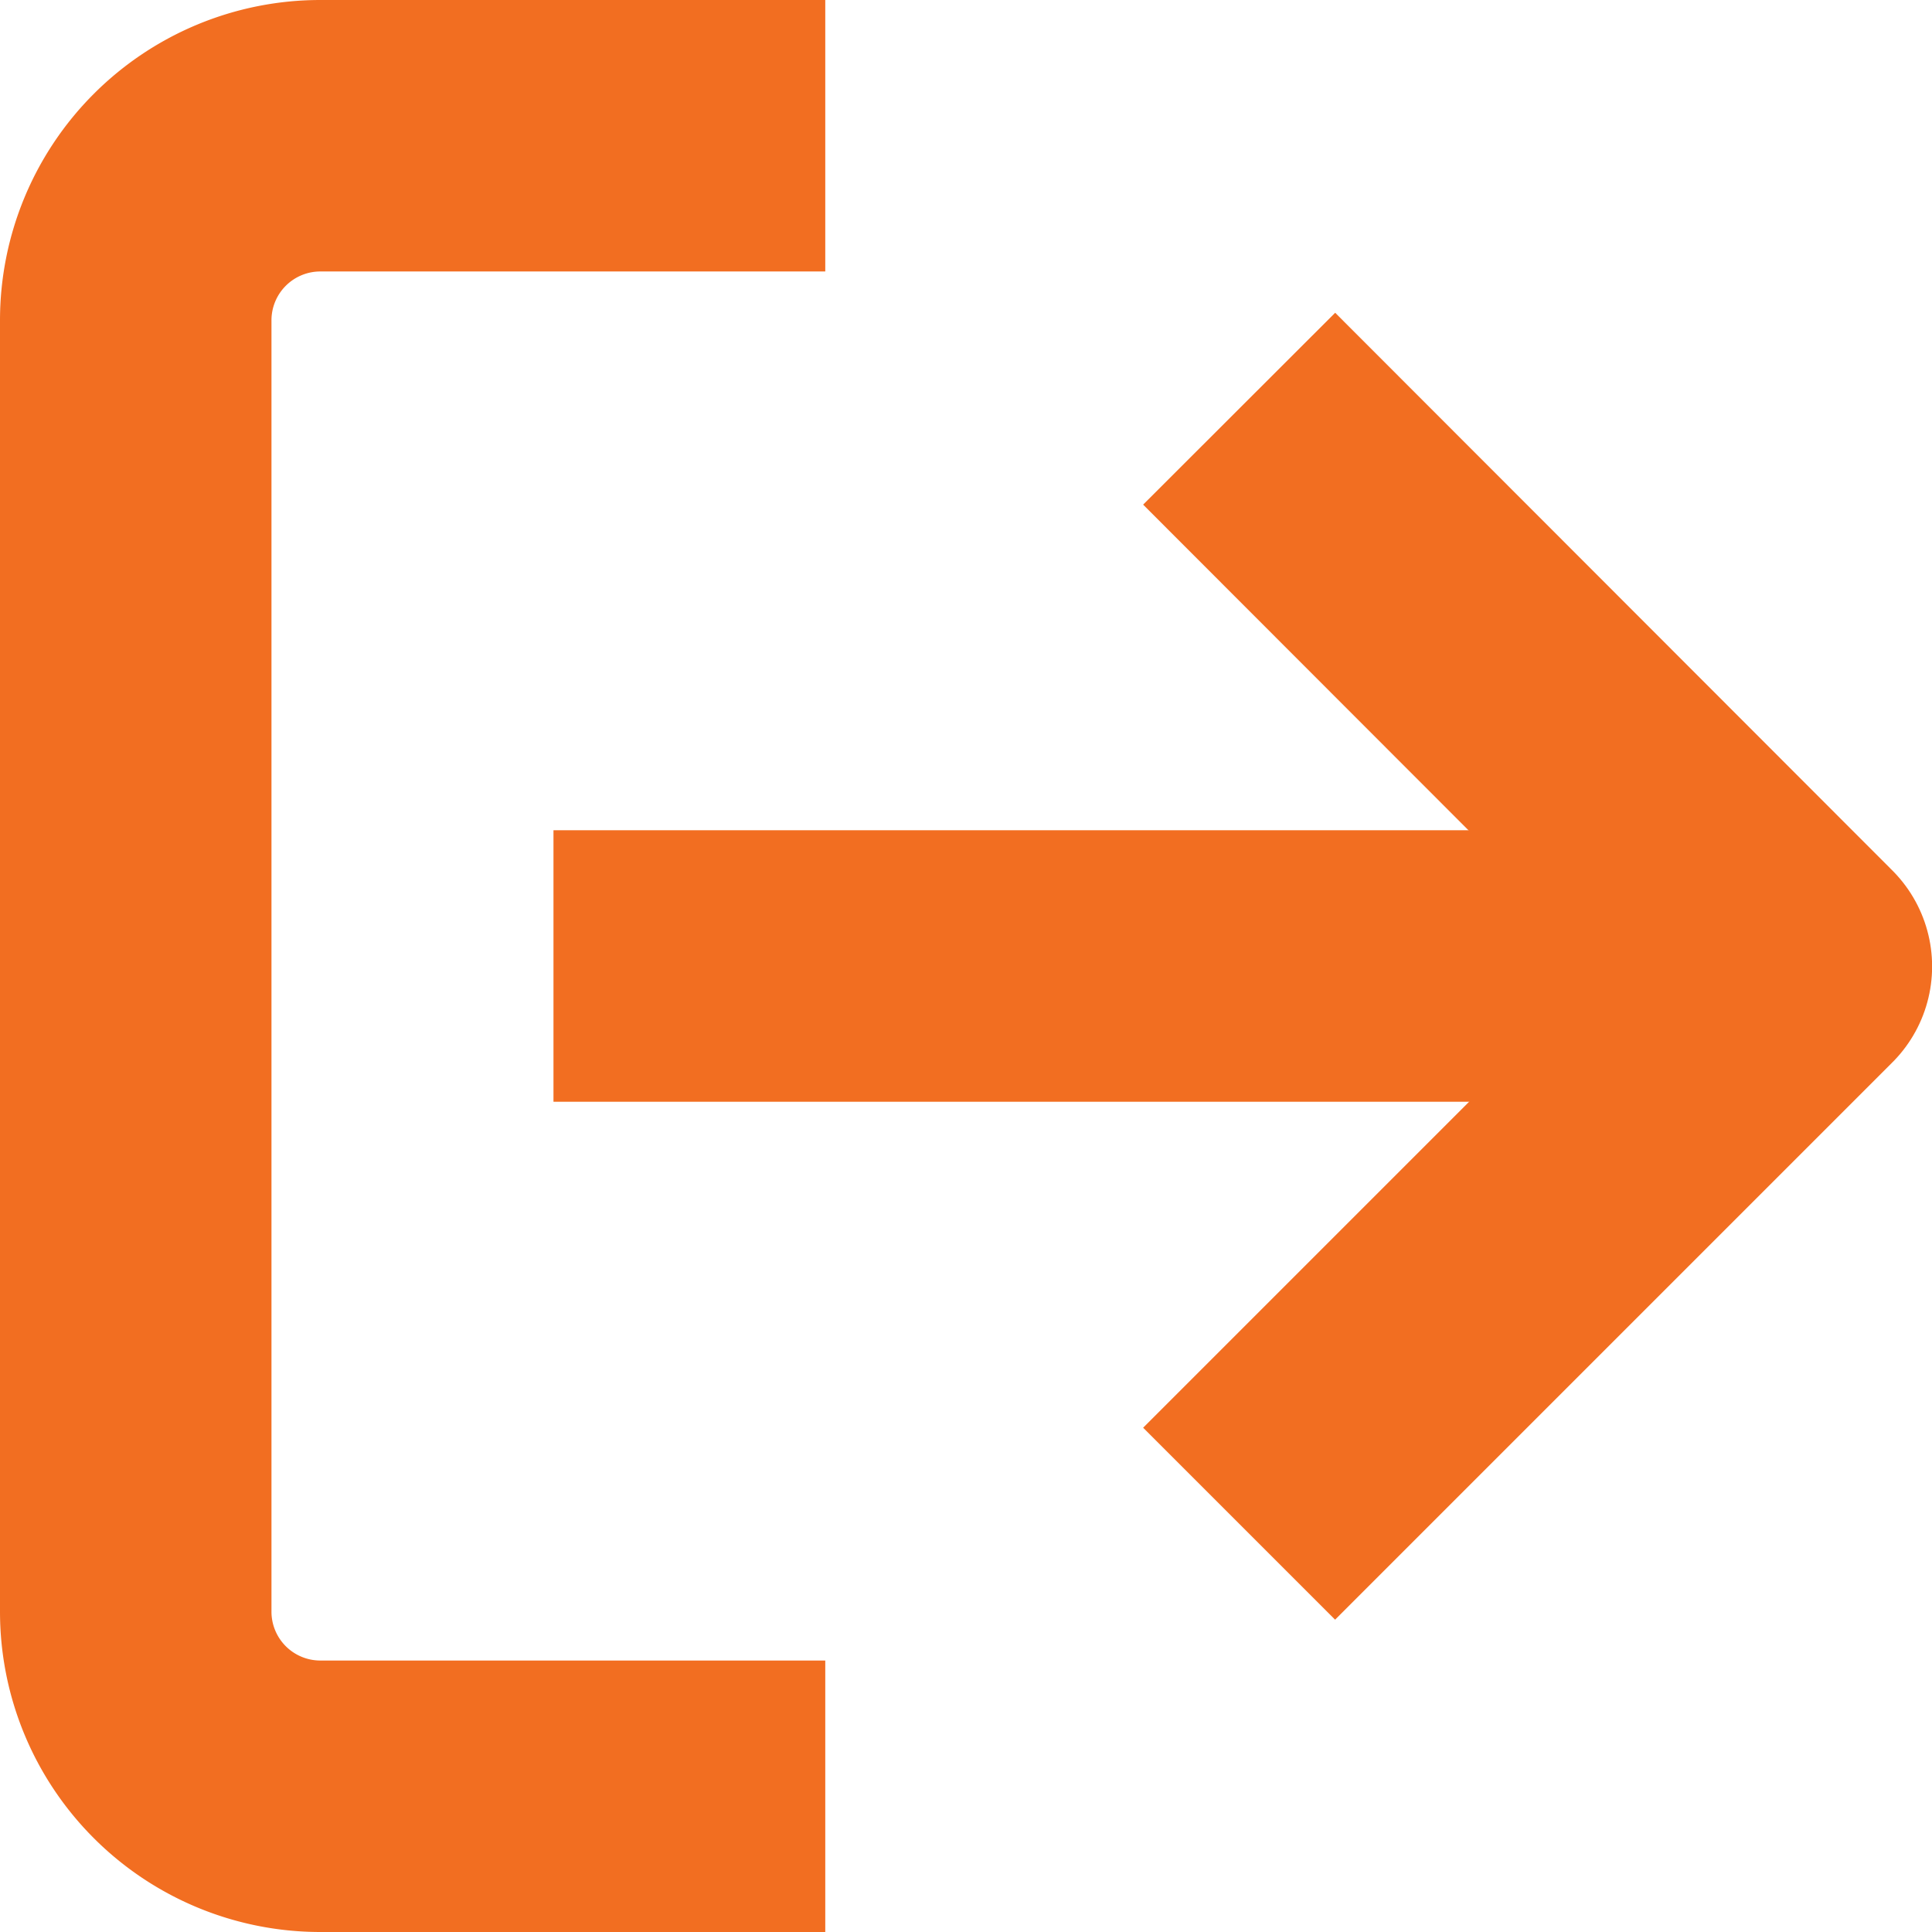
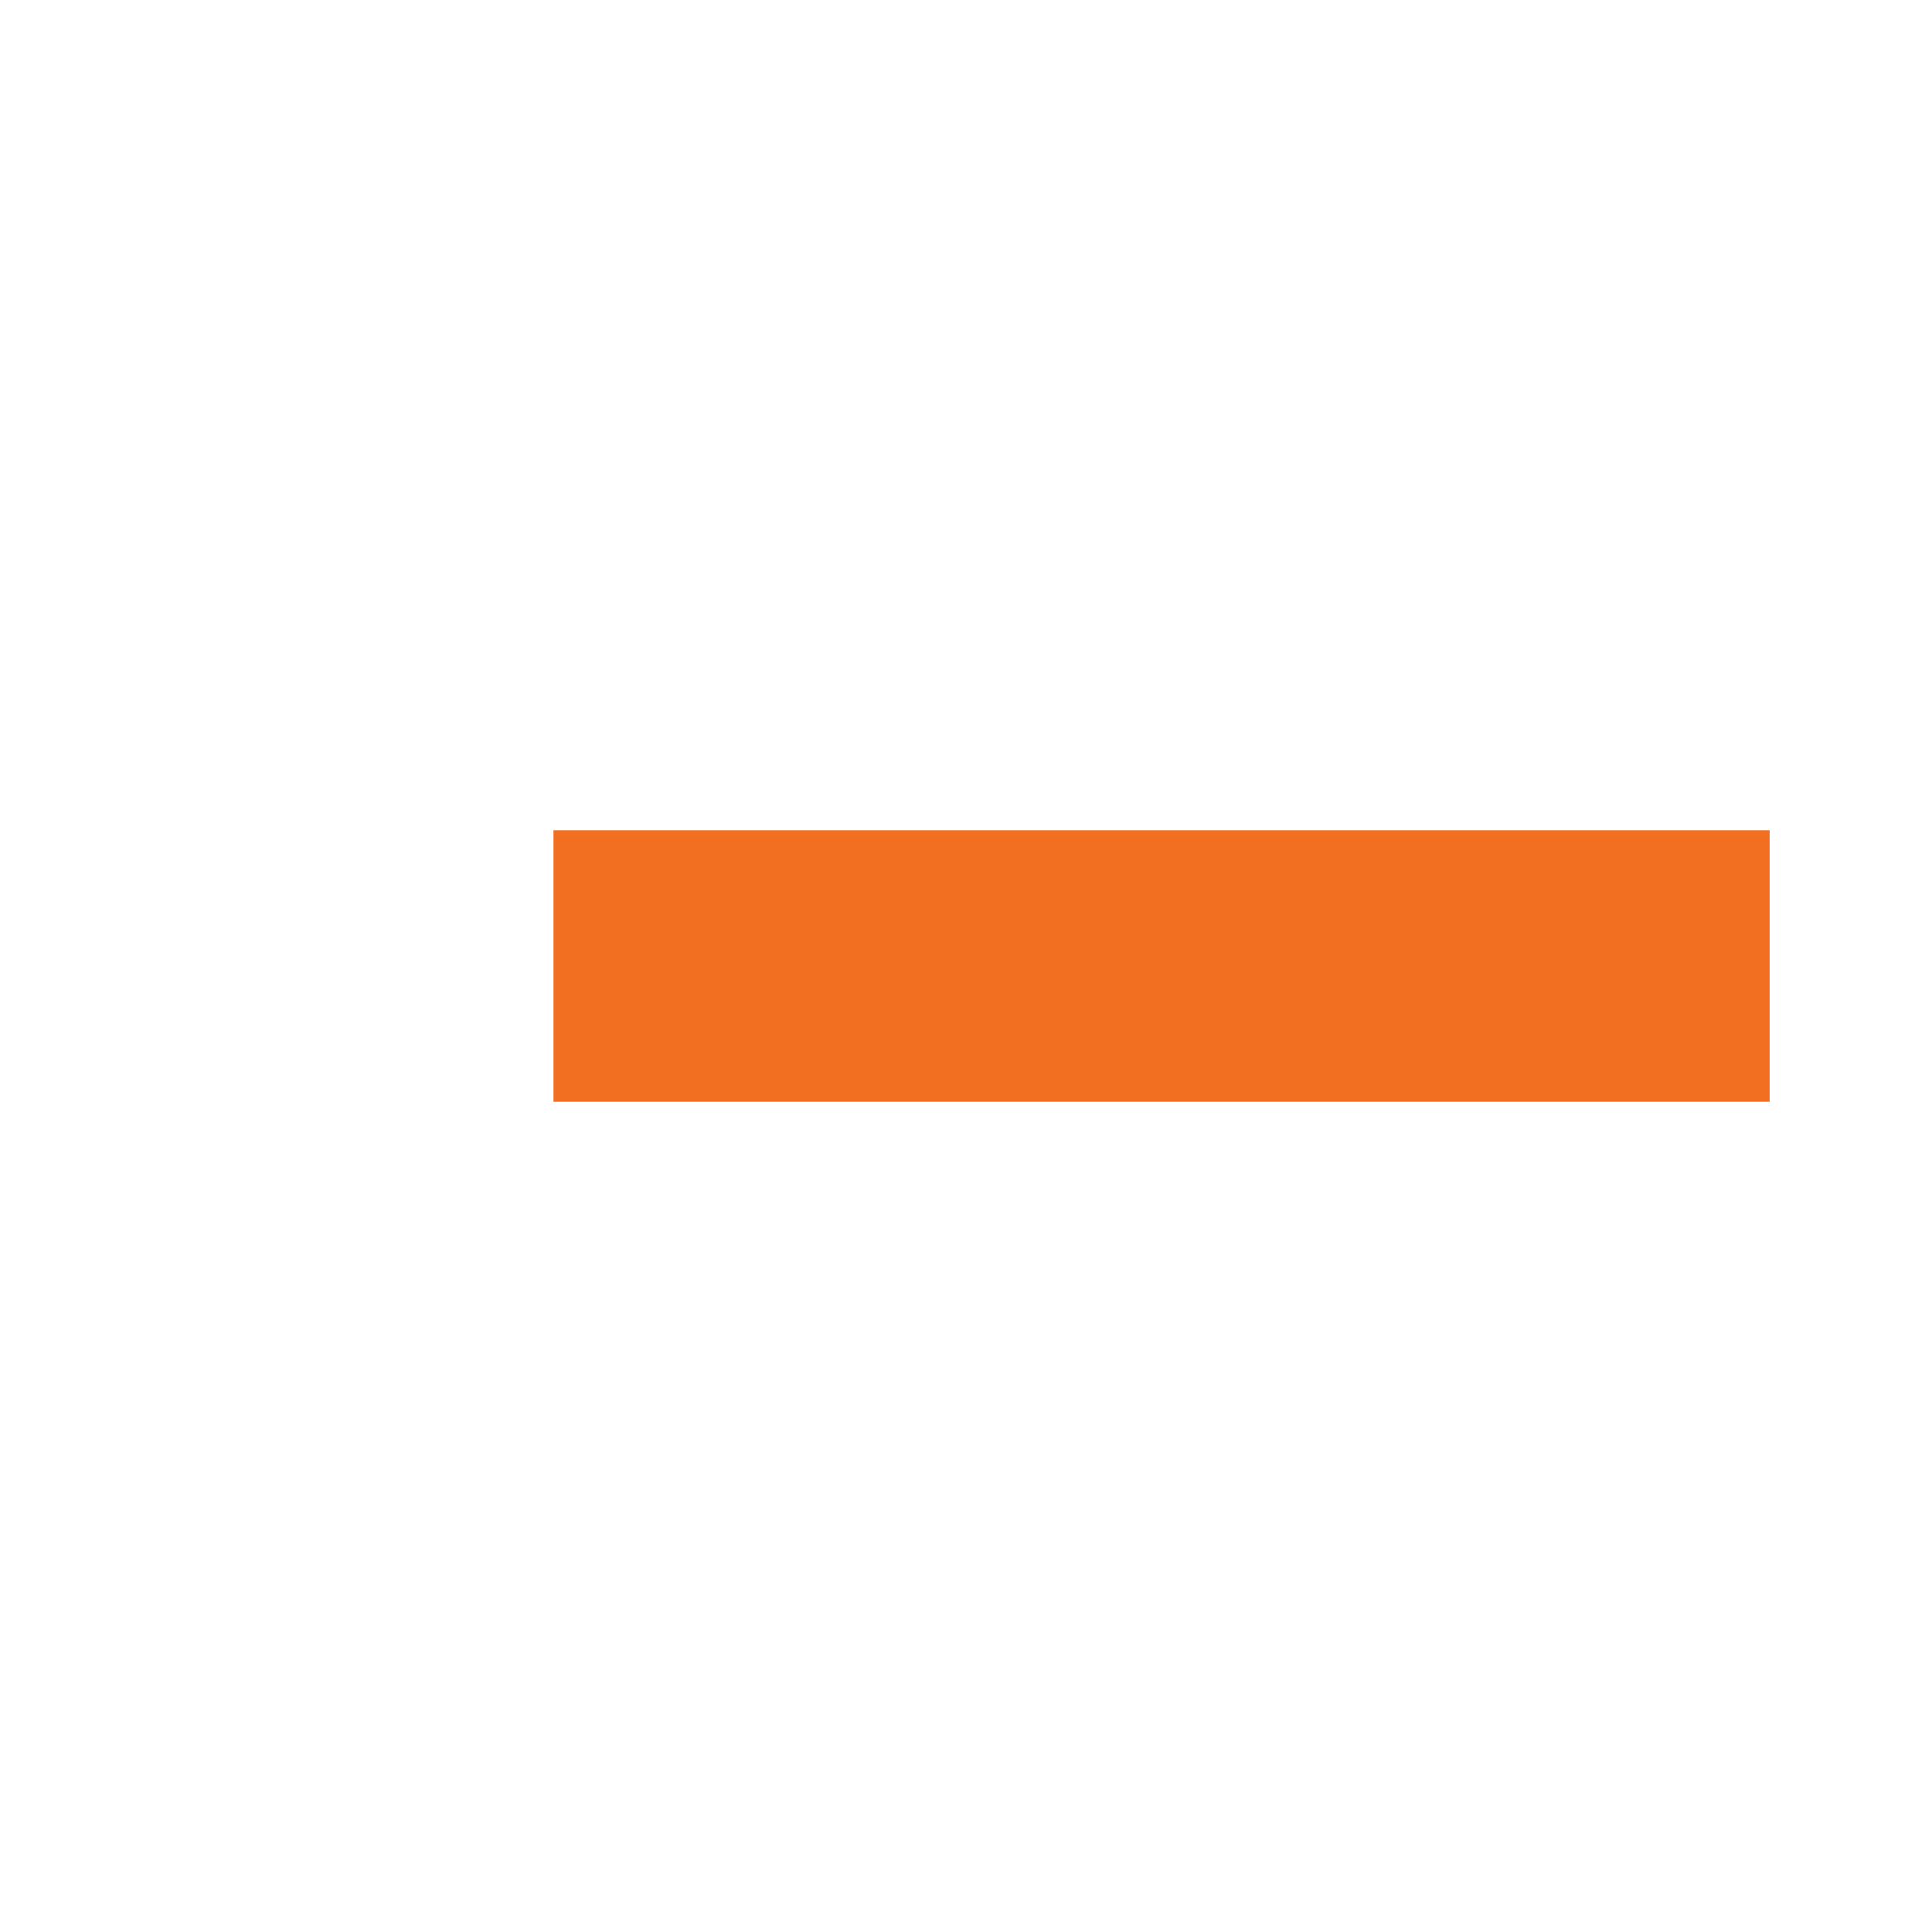
<svg xmlns="http://www.w3.org/2000/svg" width="17.792" height="17.793" viewBox="0 0 17.792 17.793">
  <g id="Icon_feather-log-out" data-name="Icon feather-log-out" transform="translate(-3.25 -3.25)">
-     <path id="Path_129" data-name="Path 129" d="M9.6,19.792H6.2a1.7,1.7,0,0,1-1.7-1.7V6.2A1.7,1.7,0,0,1,6.2,4.5H9.6" fill="none" stroke="#f26e21" stroke-linecap="square" stroke-width="2.5" />
-     <path id="Path_130" data-name="Path 130" d="M24,19l4.248-4.248L24,10.5" transform="translate(-8.455 -2.602)" fill="none" stroke="#f26e21" stroke-linecap="square" stroke-linejoin="round" stroke-width="2.5" />
    <path id="Path_131" data-name="Path 131" d="M22.2,18H13.5" transform="translate(-3.903 -5.854)" fill="none" stroke="#f26e21" stroke-linecap="square" stroke-linejoin="round" stroke-width="2.5" />
  </g>
</svg>